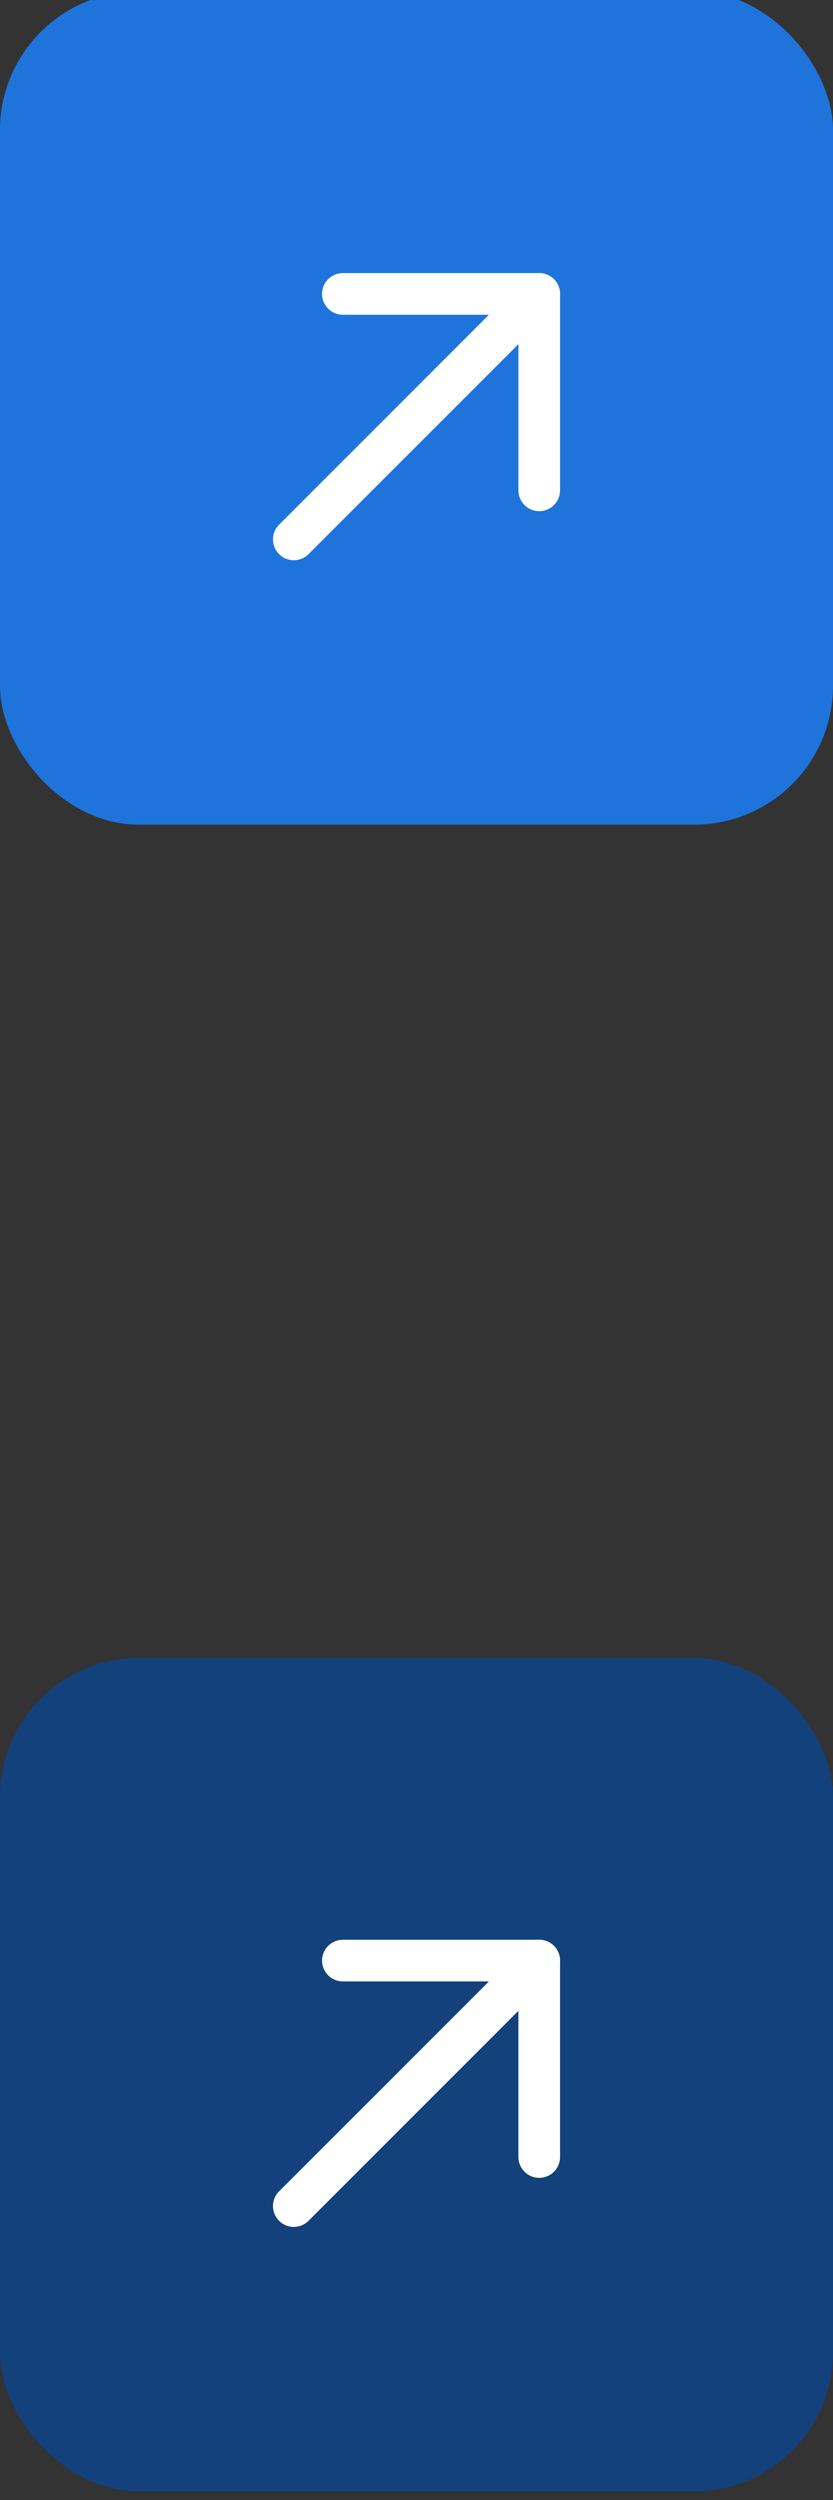
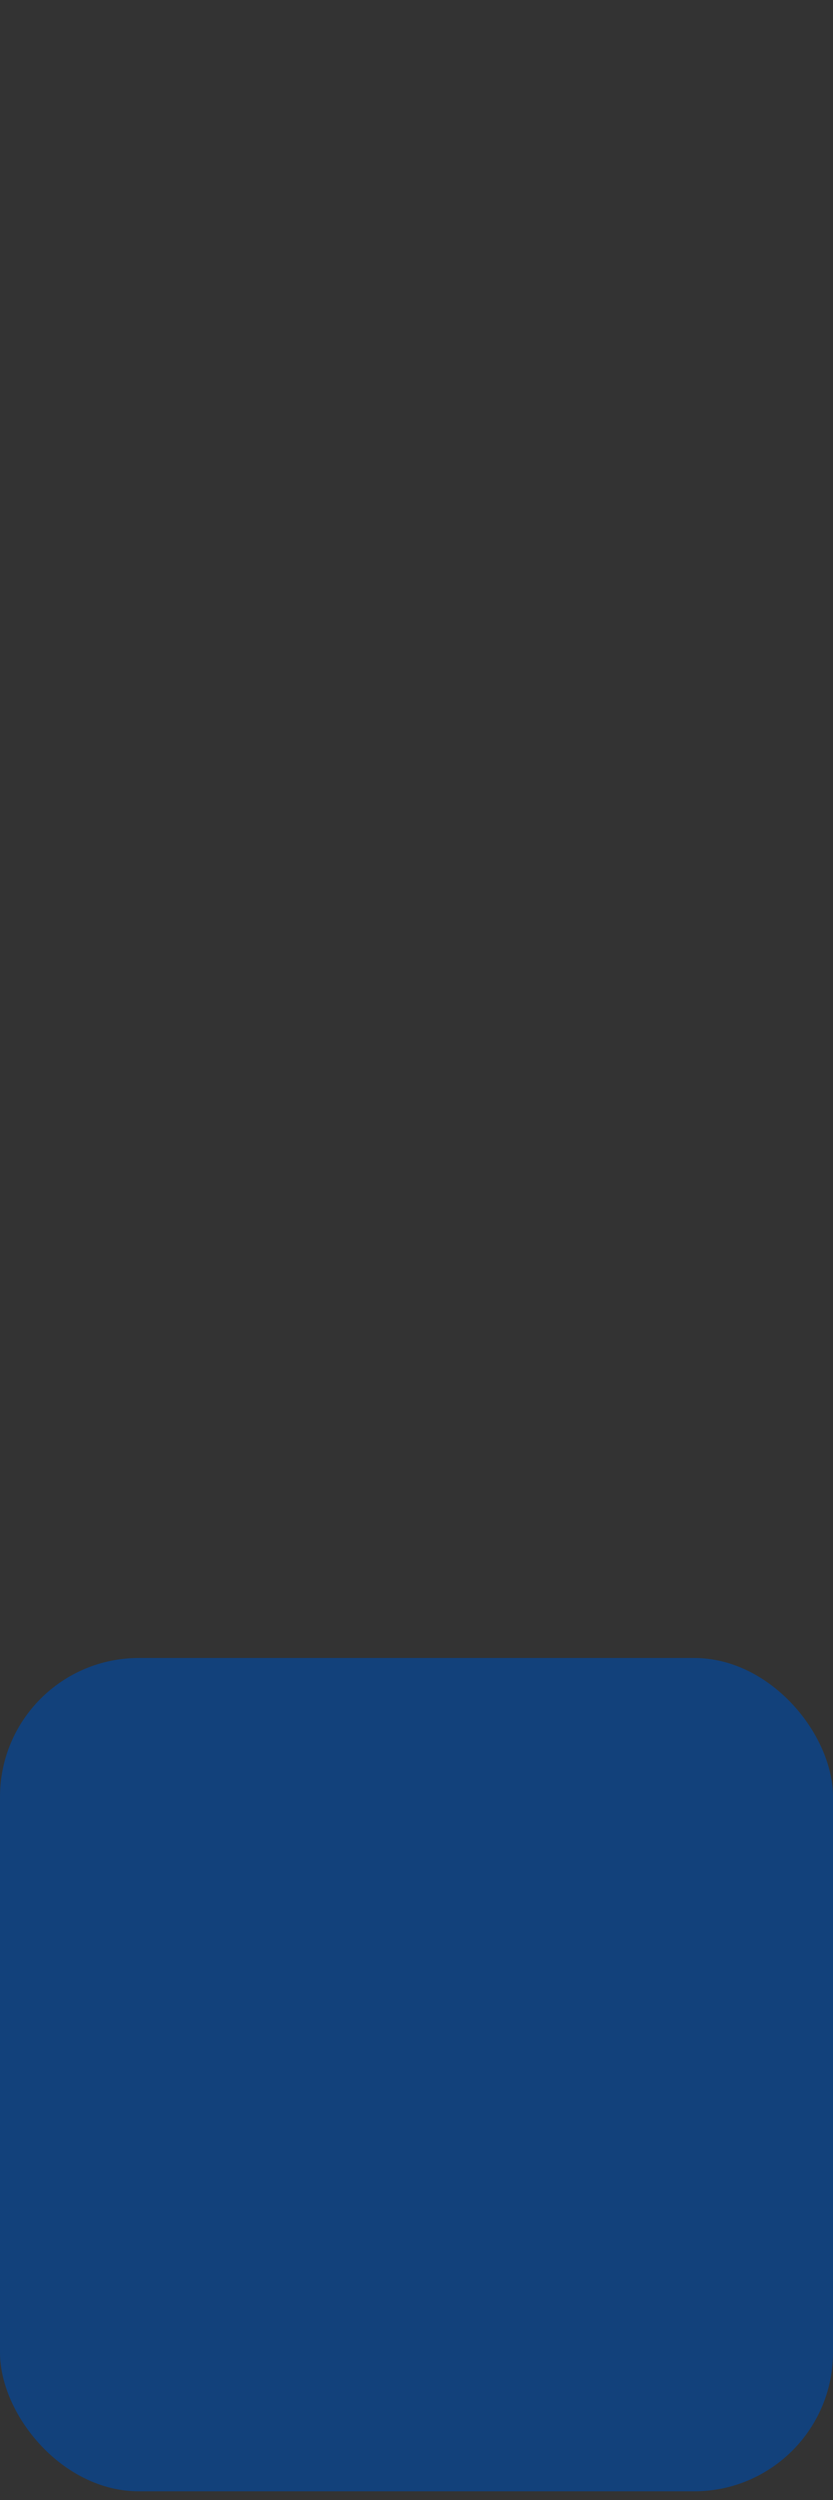
<svg xmlns="http://www.w3.org/2000/svg" width="24" height="72" viewBox="0 0 24 72" fill="none">
  <rect x="0" y="0" width="24" height="72" fill="#333333" stroke="none" />
  <g clip-path="url(#clip0_5903_12841)">
-     <rect y="-0.25" width="24" height="24" rx="4" fill="#1F74DB" />
-     <path d="M8.465 15.535L15.536 8.464" stroke="white" stroke-width="1.2" stroke-linecap="round" stroke-linejoin="round" />
-     <path d="M9.879 8.465H15.536L15.536 14.122" stroke="white" stroke-width="1.2" stroke-linecap="round" stroke-linejoin="round" />
    <rect y="47.75" width="24" height="24" rx="4" fill="#12417B" />
-     <path d="M8.465 63.535L15.536 56.464" stroke="white" stroke-width="1.2" stroke-linecap="round" stroke-linejoin="round" />
-     <path d="M9.879 56.465H15.536L15.536 62.122" stroke="white" stroke-width="1.2" stroke-linecap="round" stroke-linejoin="round" />
  </g>
  <defs>
    <clipPath id="clip0_5903_12841">
      <rect width="72" height="24" fill="white" transform="translate(24) rotate(90)" />
    </clipPath>
  </defs>
</svg>